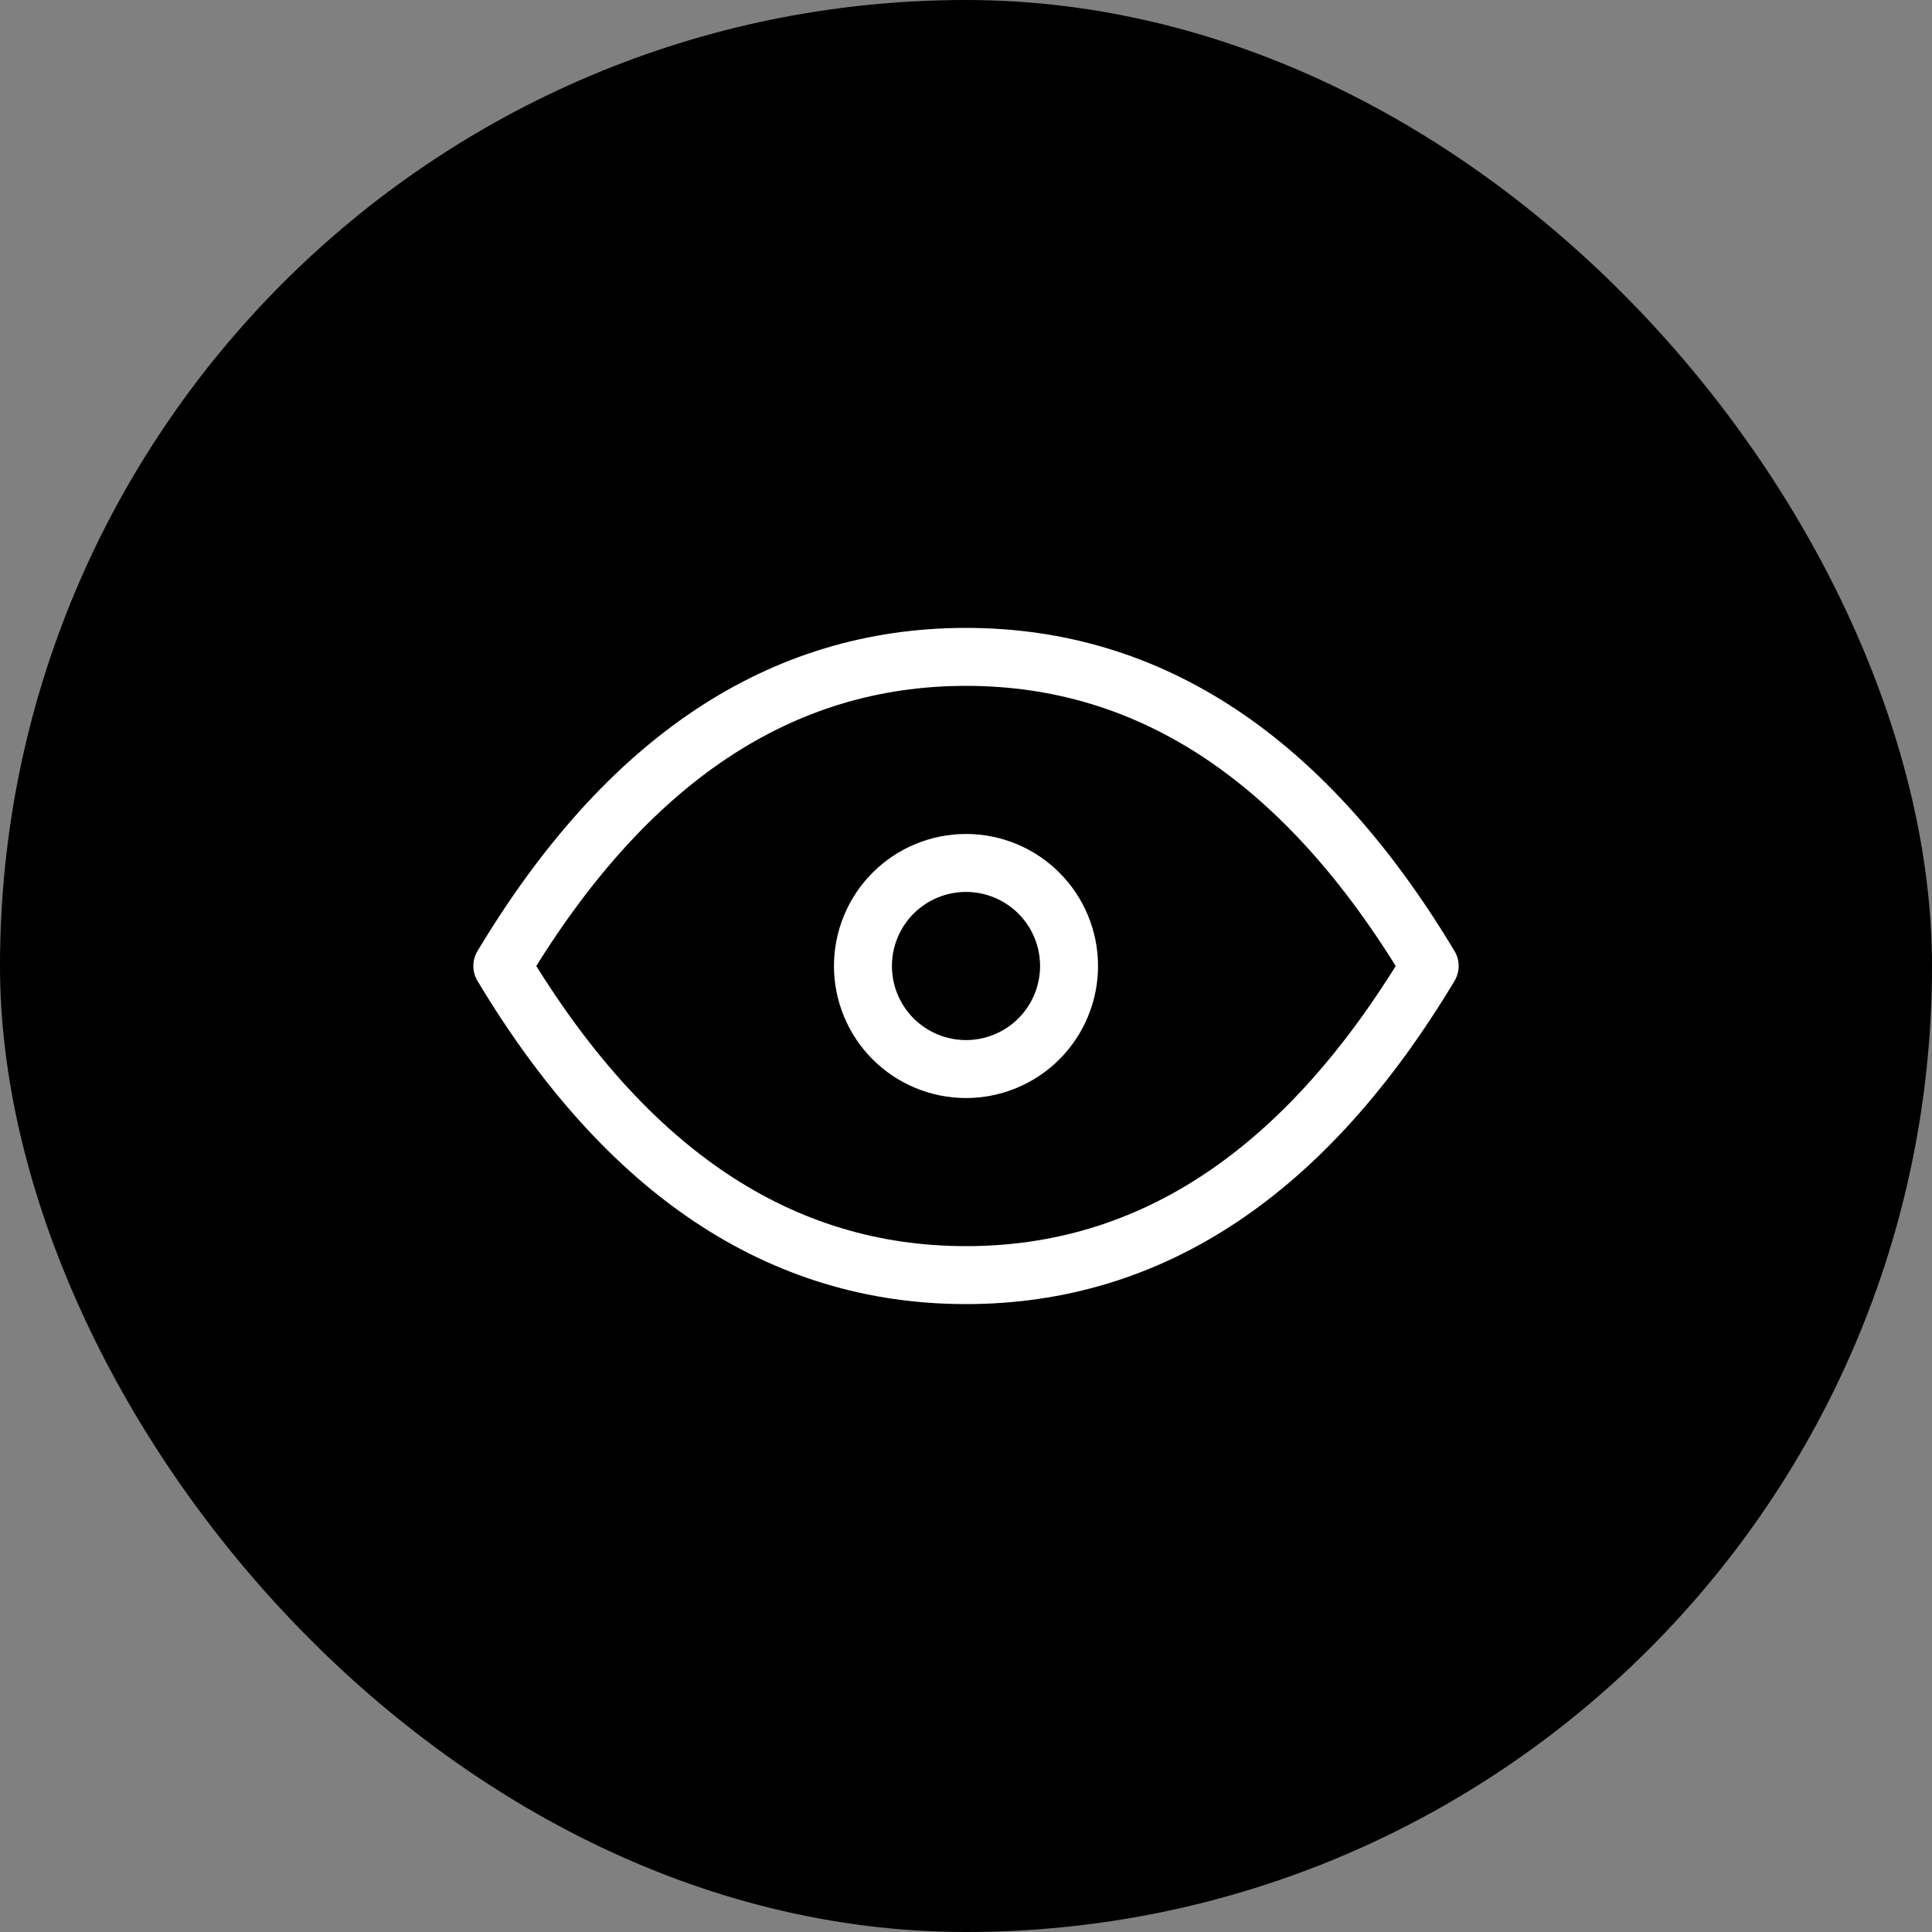
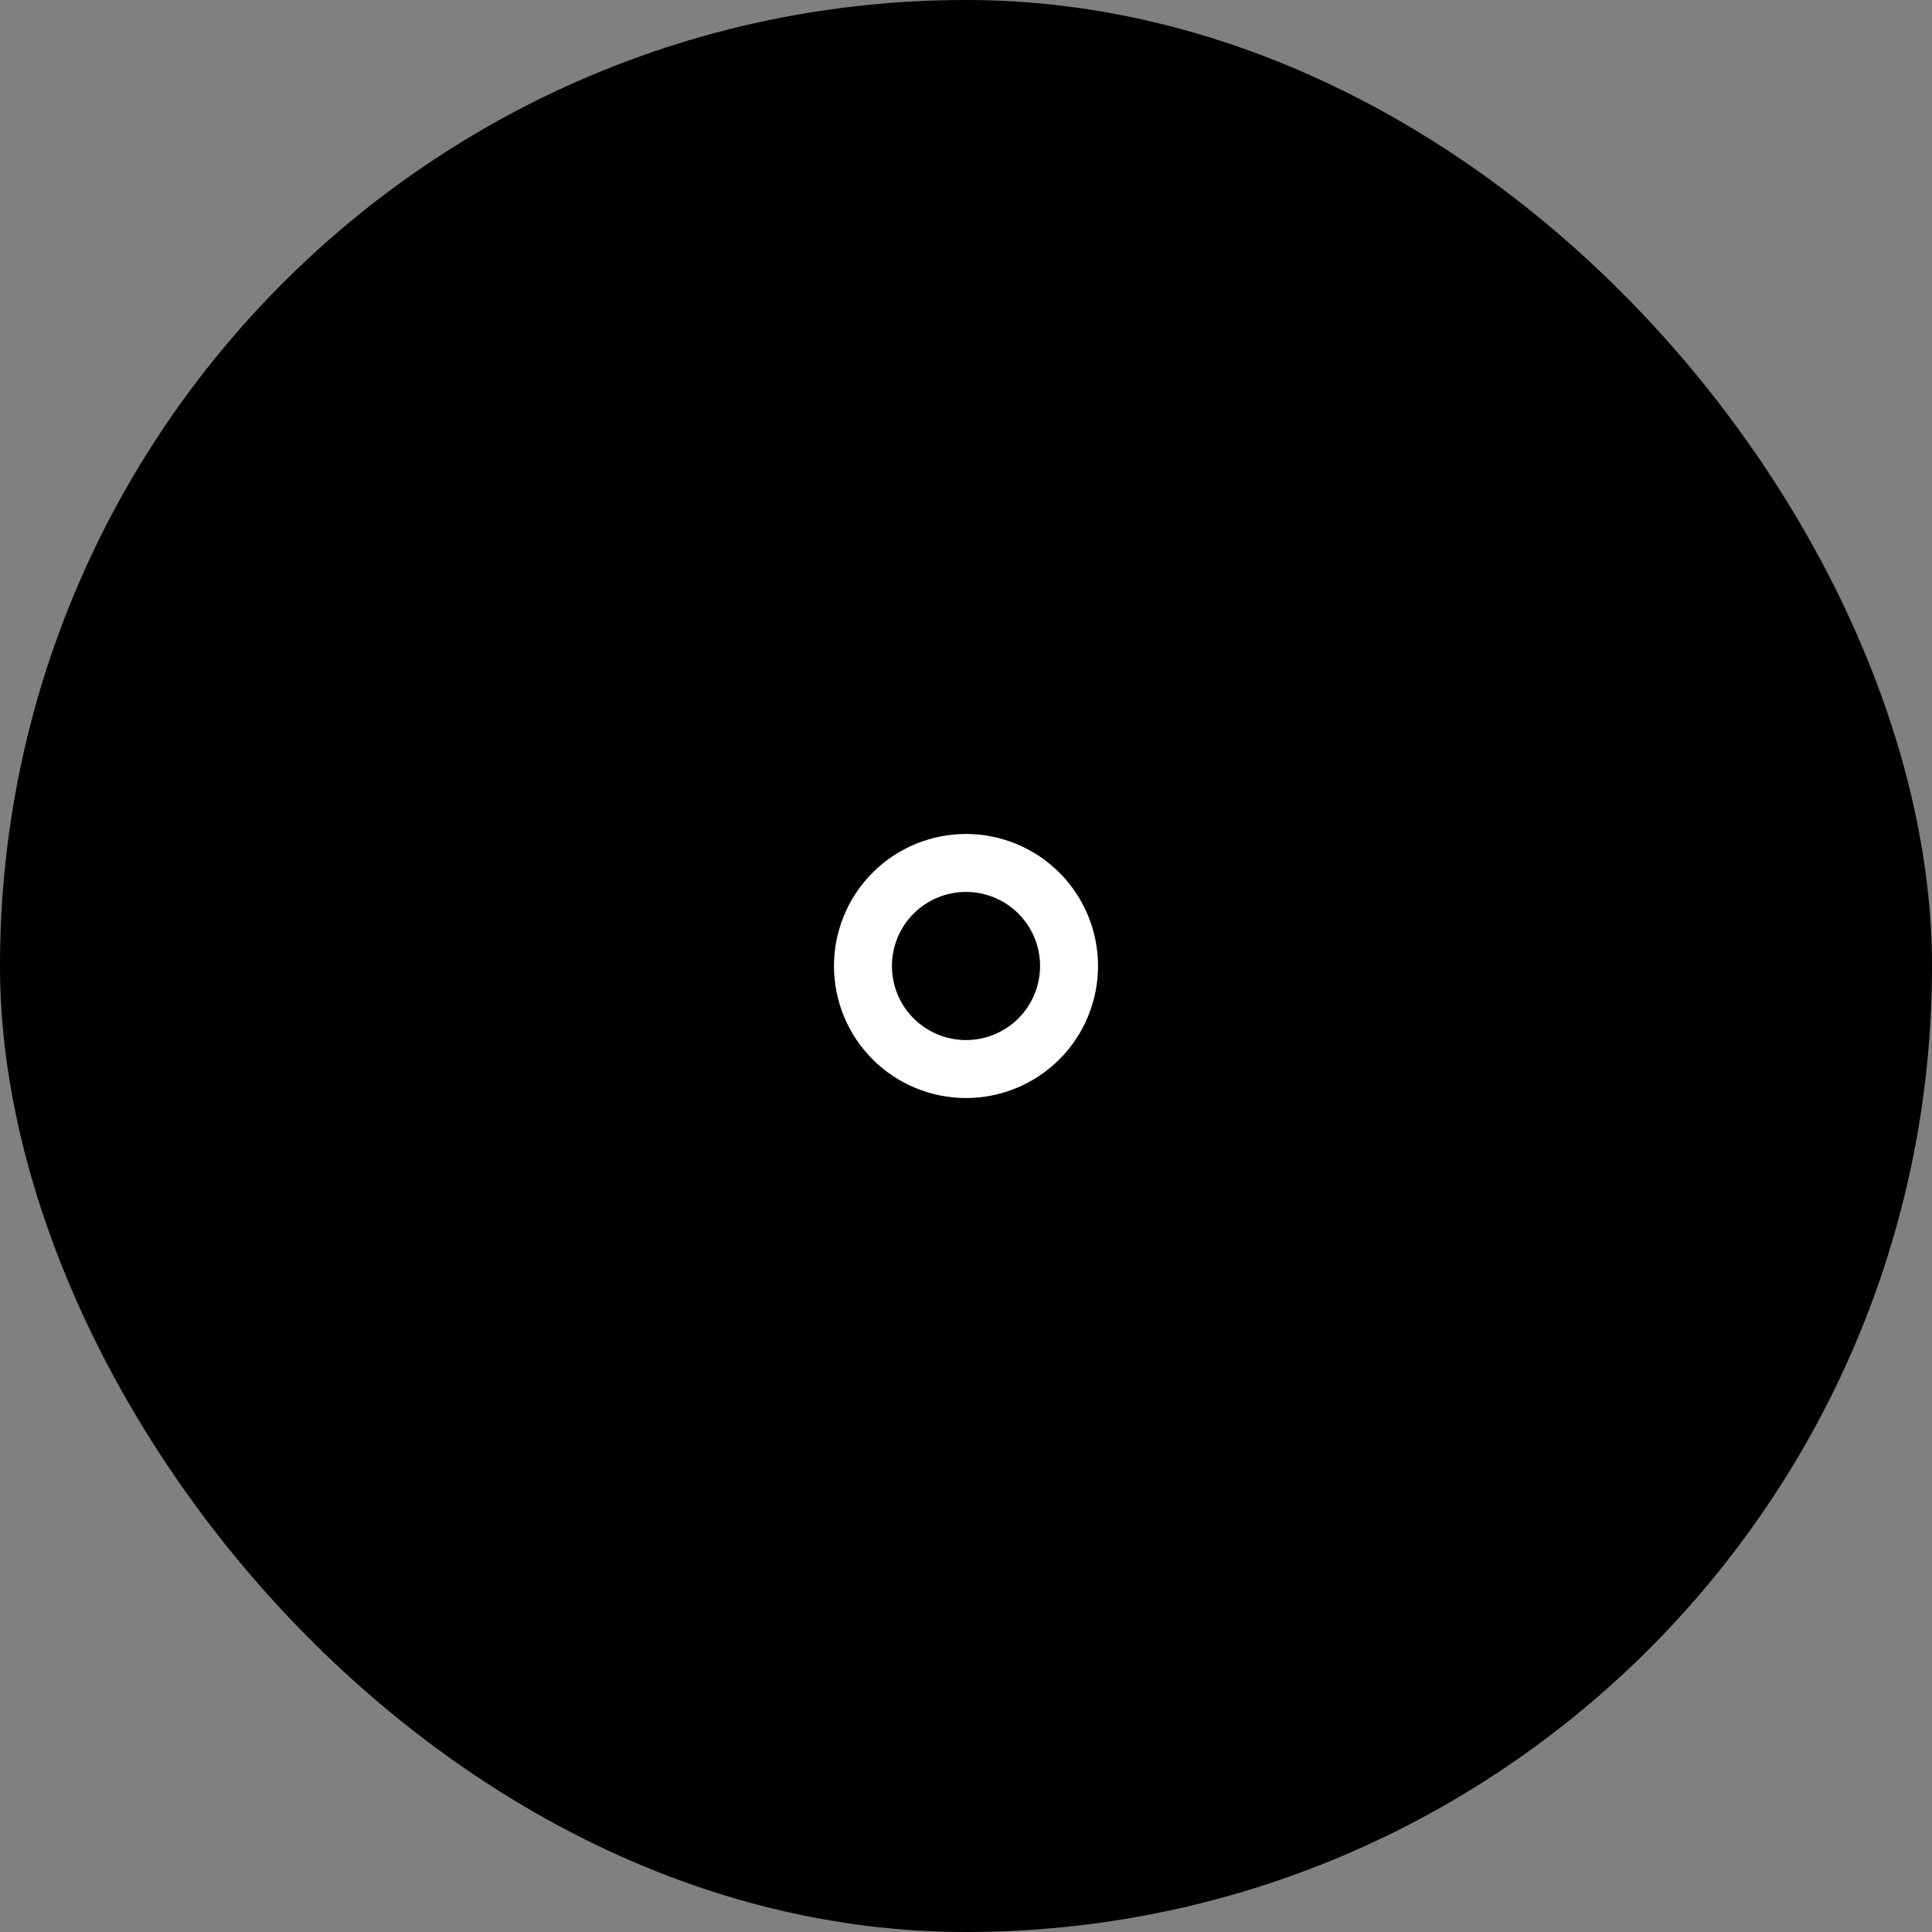
<svg xmlns="http://www.w3.org/2000/svg" width="50" height="50" viewBox="0 0 50 50" fill="none">
  <rect x="0" y="0" width="50" height="50" fill="#808080" stroke="none" />
  <rect width="50" height="50" rx="25" fill="black" />
  <path d="M22.333 25C22.333 25.707 22.614 26.386 23.114 26.886C23.614 27.386 24.293 27.667 25 27.667C25.707 27.667 26.386 27.386 26.886 26.886C27.386 26.386 27.667 25.707 27.667 25C27.667 24.293 27.386 23.614 26.886 23.114C26.386 22.614 25.707 22.333 25 22.333C24.293 22.333 23.614 22.614 23.114 23.114C22.614 23.614 22.333 24.293 22.333 25Z" stroke="white" stroke-width="1.5" stroke-linecap="round" stroke-linejoin="round" />
-   <path d="M37 25C33.8 30.333 29.8 33 25 33C20.2 33 16.2 30.333 13 25C16.2 19.667 20.2 17 25 17C29.8 17 33.8 19.667 37 25Z" stroke="white" stroke-width="1.5" stroke-linecap="round" stroke-linejoin="round" />
</svg>